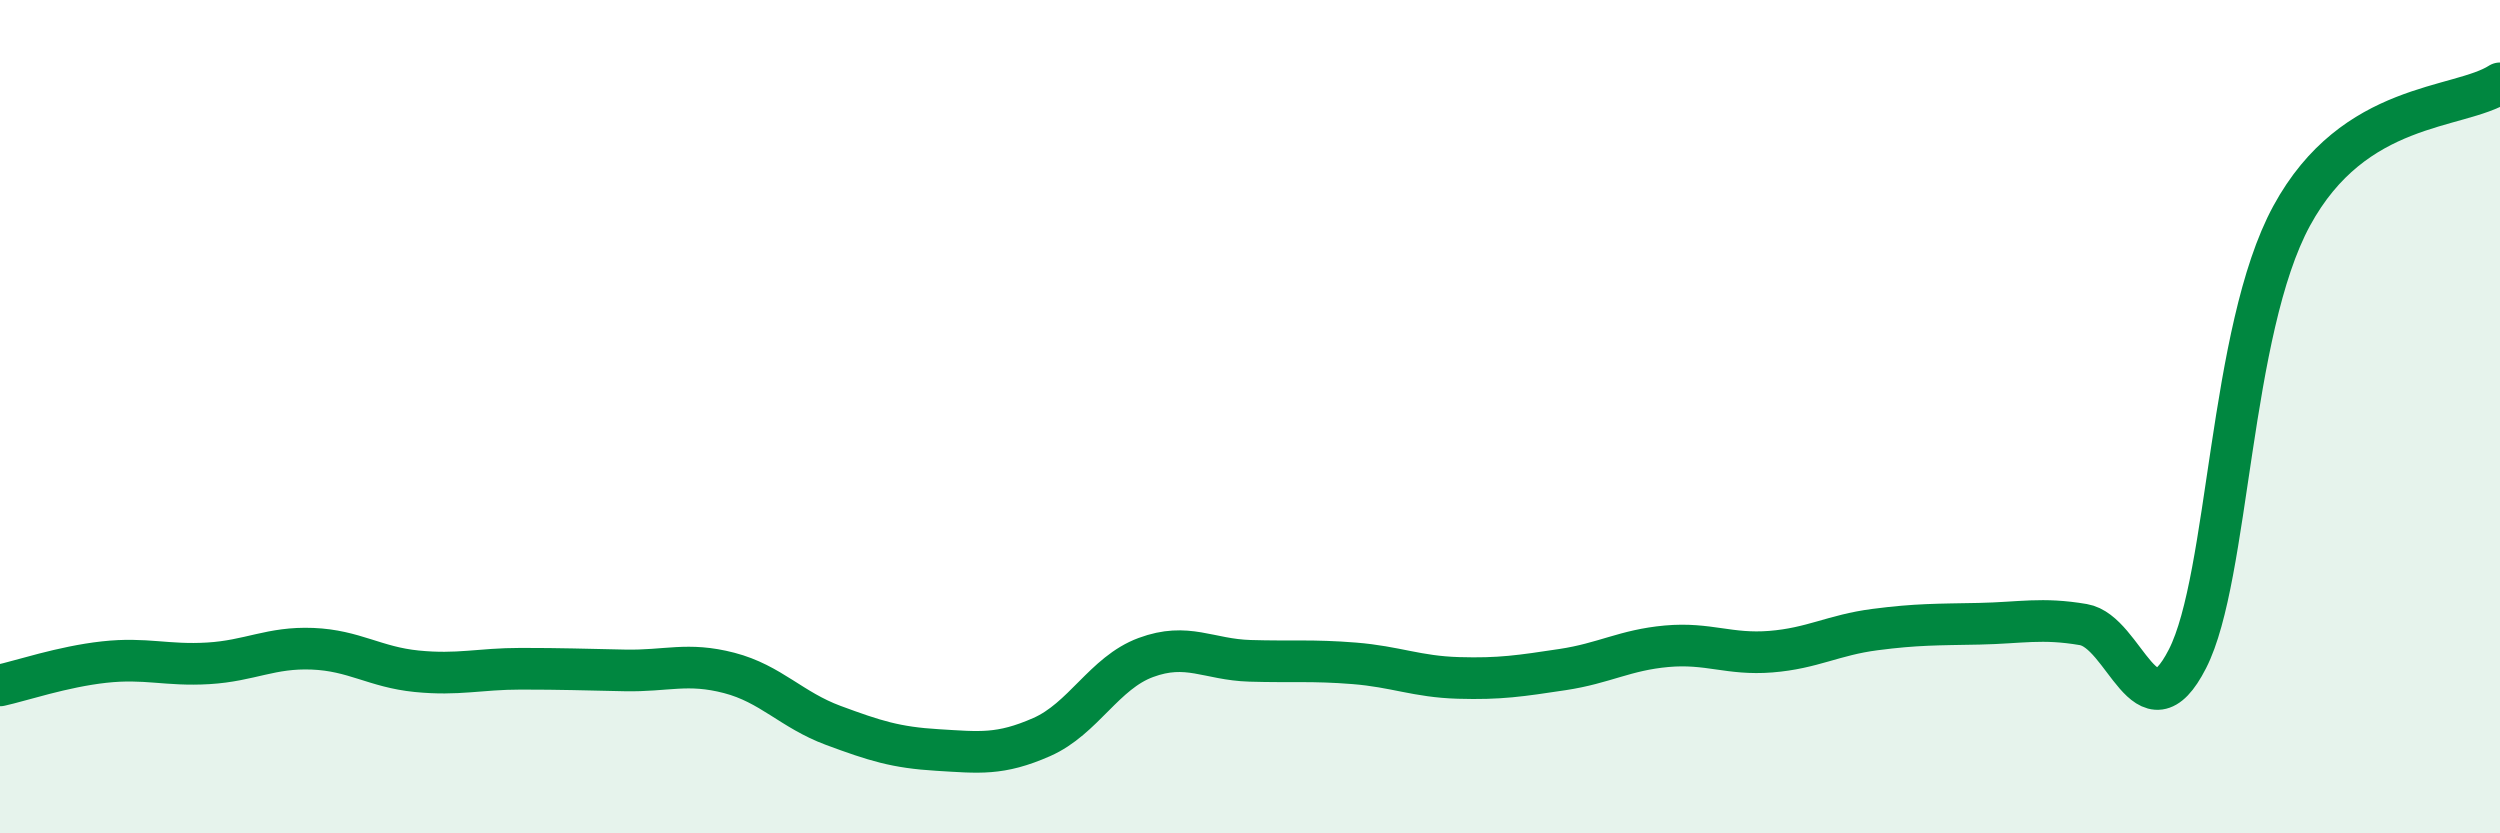
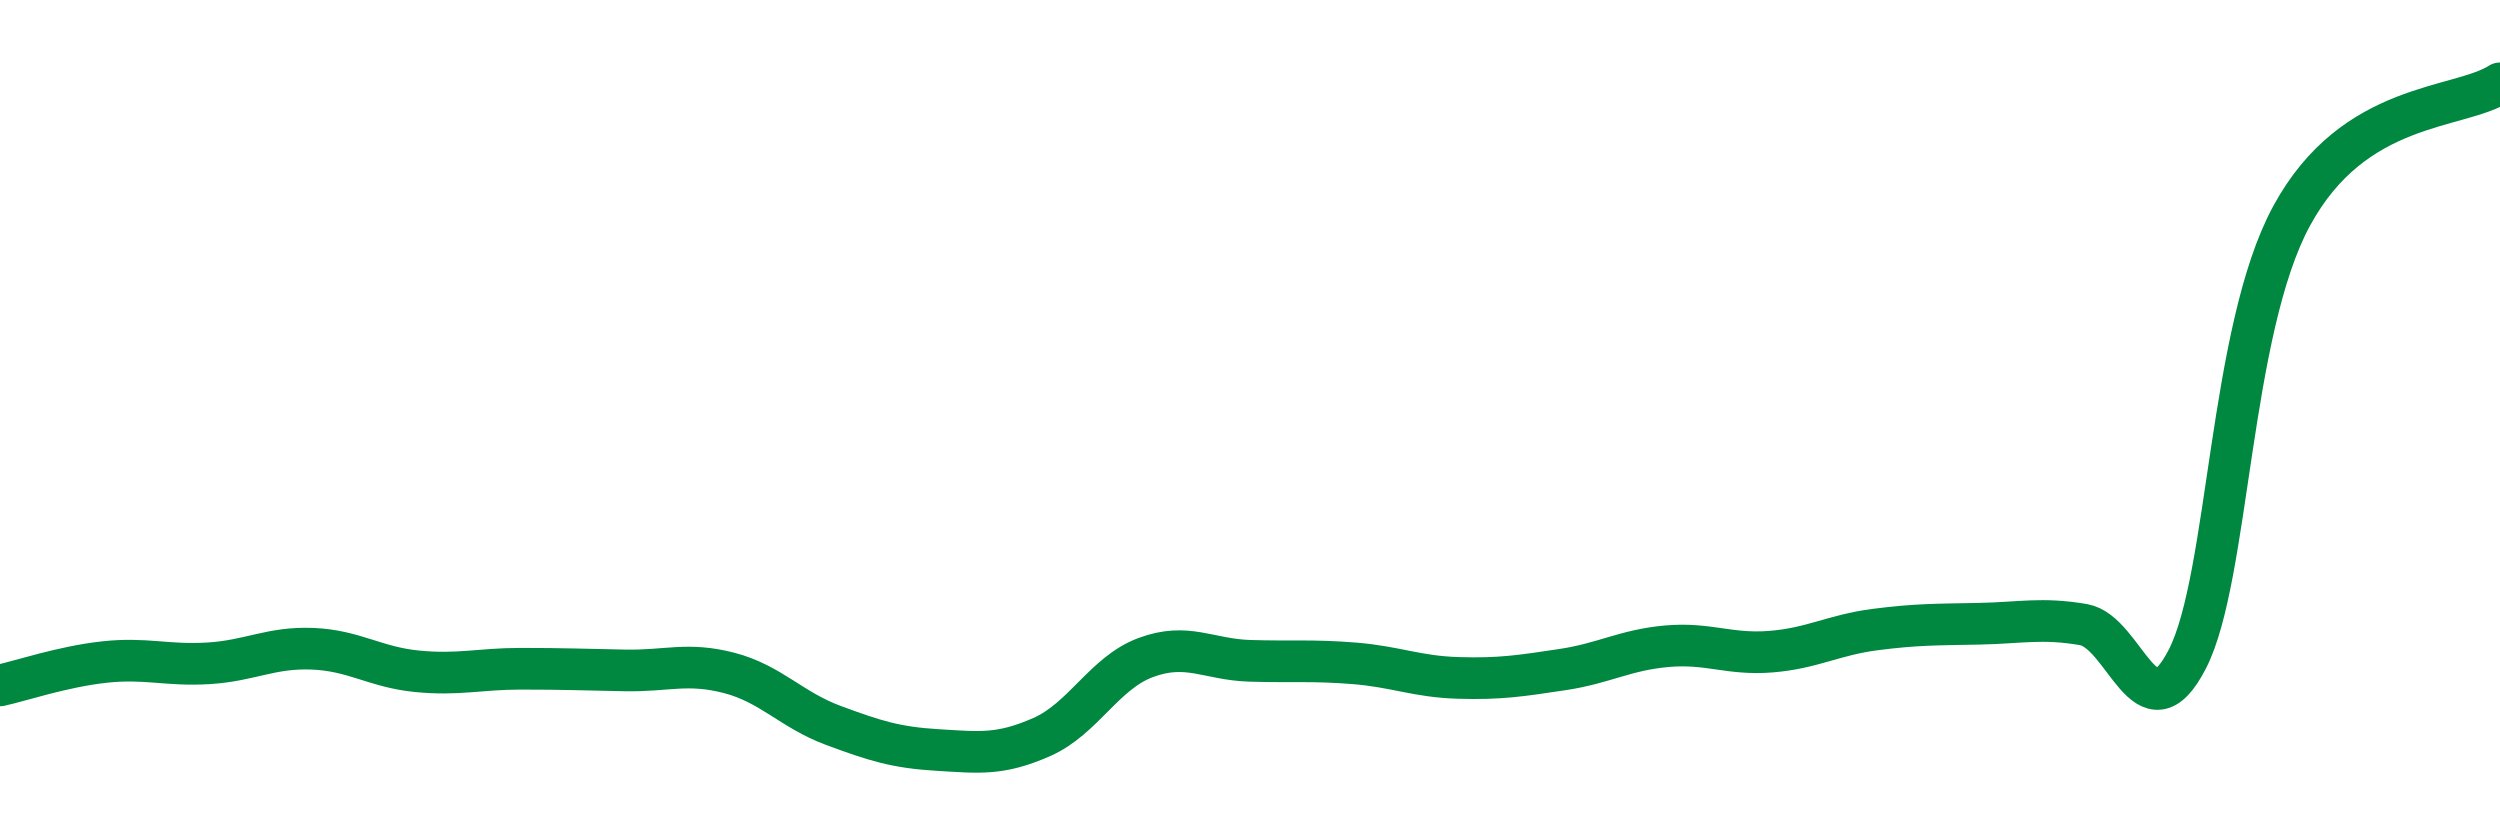
<svg xmlns="http://www.w3.org/2000/svg" width="60" height="20" viewBox="0 0 60 20">
-   <path d="M 0,16.45 C 0.5,16.34 1.5,16 2.5,15.89 C 3.5,15.78 4,15.98 5,15.92 C 6,15.86 6.5,15.53 7.5,15.57 C 8.5,15.61 9,16.01 10,16.11 C 11,16.21 11.5,16.05 12.5,16.05 C 13.5,16.05 14,16.07 15,16.09 C 16,16.11 16.5,15.89 17.5,16.15 C 18.5,16.41 19,17.04 20,17.41 C 21,17.78 21.5,17.94 22.5,18 C 23.5,18.06 24,18.13 25,17.69 C 26,17.25 26.5,16.15 27.5,15.78 C 28.5,15.41 29,15.83 30,15.86 C 31,15.89 31.5,15.84 32.5,15.92 C 33.5,16 34,16.24 35,16.27 C 36,16.3 36.5,16.22 37.5,16.07 C 38.5,15.92 39,15.6 40,15.51 C 41,15.42 41.5,15.72 42.5,15.64 C 43.5,15.56 44,15.24 45,15.11 C 46,14.98 46.5,14.99 47.5,14.97 C 48.5,14.95 49,14.82 50,14.99 C 51,15.16 51.5,17.77 52.5,15.81 C 53.5,13.85 53.5,7.94 55,5.18 C 56.5,2.42 59,2.64 60,2L60 20L0 20Z" fill="#008740" opacity="0.1" stroke-linecap="round" stroke-linejoin="round" />
  <path d="M 0,16.45 C 0.5,16.34 1.5,16 2.5,15.89 C 3.5,15.78 4,15.98 5,15.92 C 6,15.86 6.5,15.53 7.5,15.57 C 8.5,15.61 9,16.01 10,16.11 C 11,16.21 11.5,16.05 12.5,16.05 C 13.5,16.05 14,16.07 15,16.09 C 16,16.11 16.5,15.89 17.5,16.15 C 18.5,16.41 19,17.04 20,17.41 C 21,17.78 21.5,17.94 22.5,18 C 23.5,18.06 24,18.13 25,17.69 C 26,17.25 26.5,16.15 27.5,15.78 C 28.5,15.41 29,15.83 30,15.86 C 31,15.89 31.5,15.84 32.5,15.92 C 33.5,16 34,16.24 35,16.27 C 36,16.3 36.5,16.22 37.5,16.07 C 38.5,15.92 39,15.6 40,15.51 C 41,15.42 41.5,15.72 42.5,15.64 C 43.5,15.56 44,15.24 45,15.11 C 46,14.98 46.5,14.99 47.5,14.97 C 48.5,14.95 49,14.82 50,14.99 C 51,15.16 51.5,17.77 52.5,15.81 C 53.5,13.85 53.5,7.94 55,5.18 C 56.5,2.42 59,2.64 60,2" stroke="#008740" stroke-width="1" fill="none" stroke-linecap="round" stroke-linejoin="round" />
</svg>